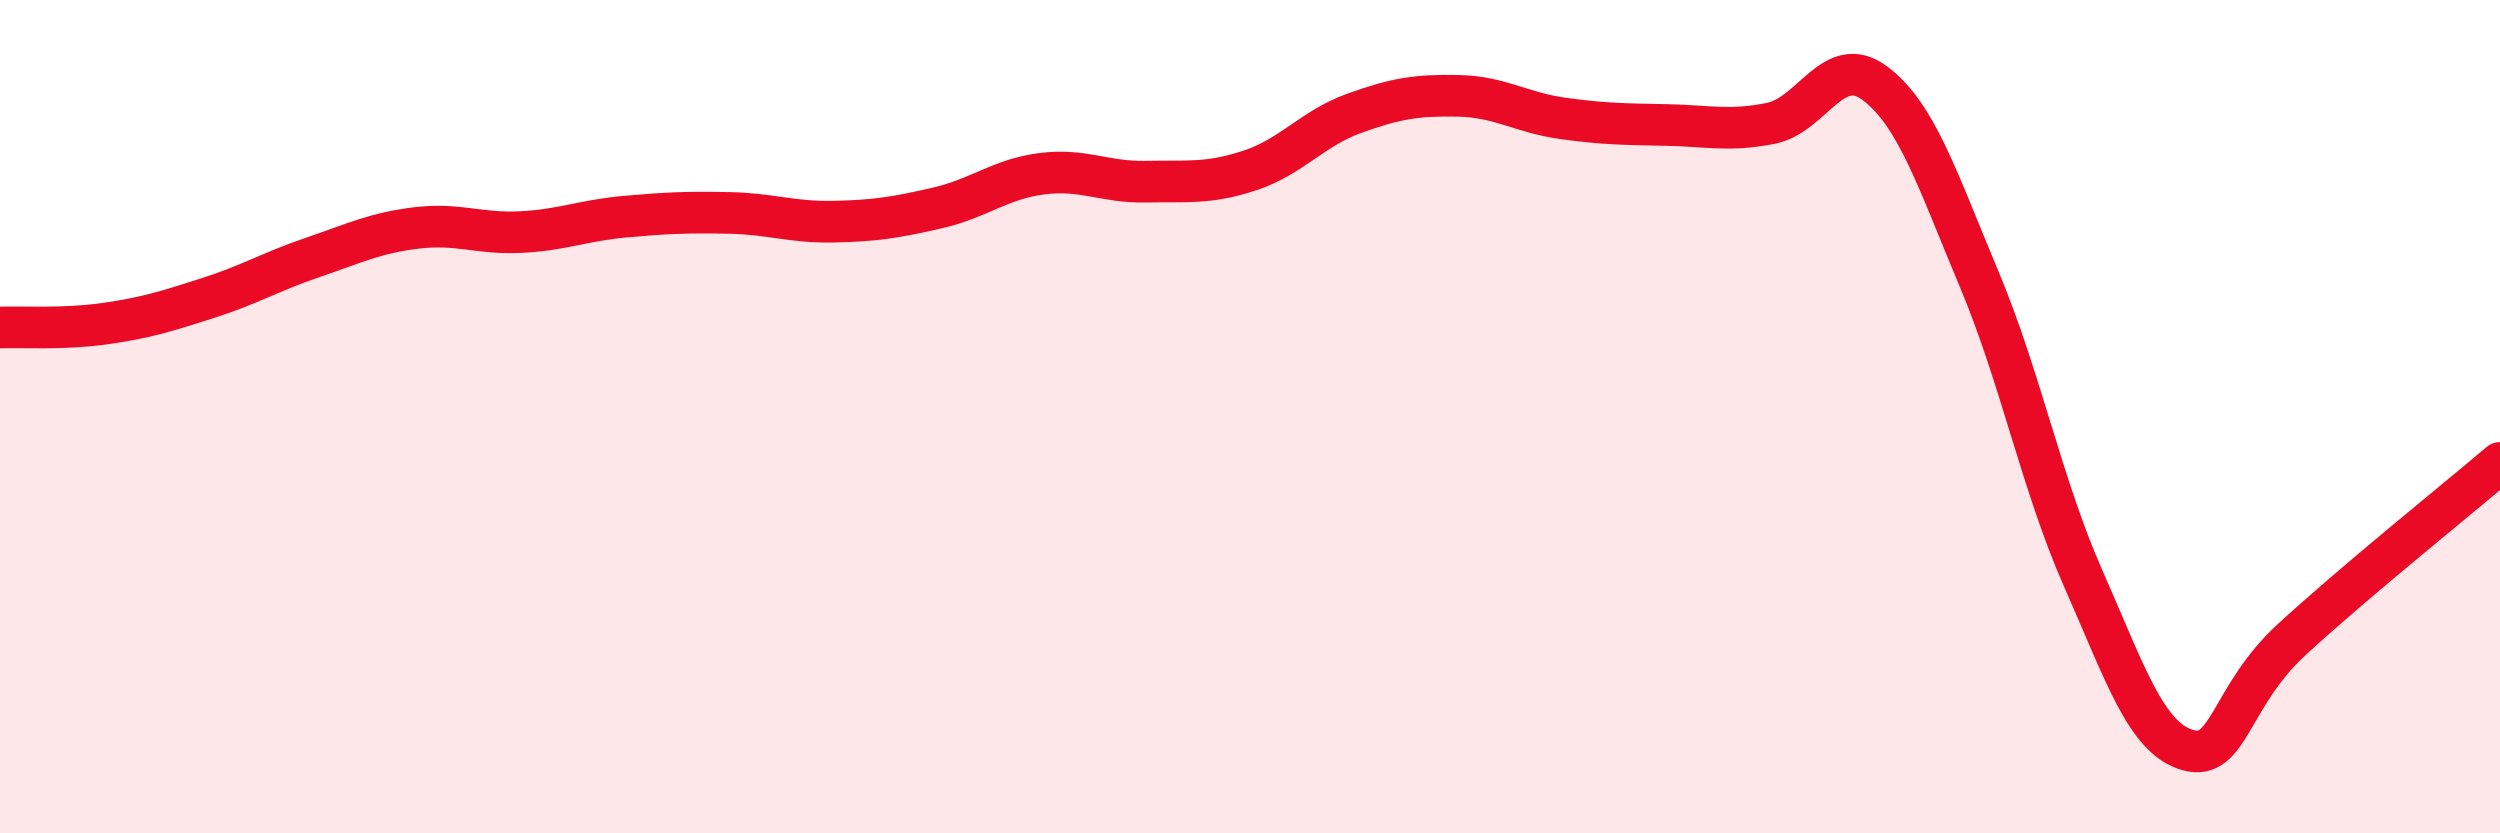
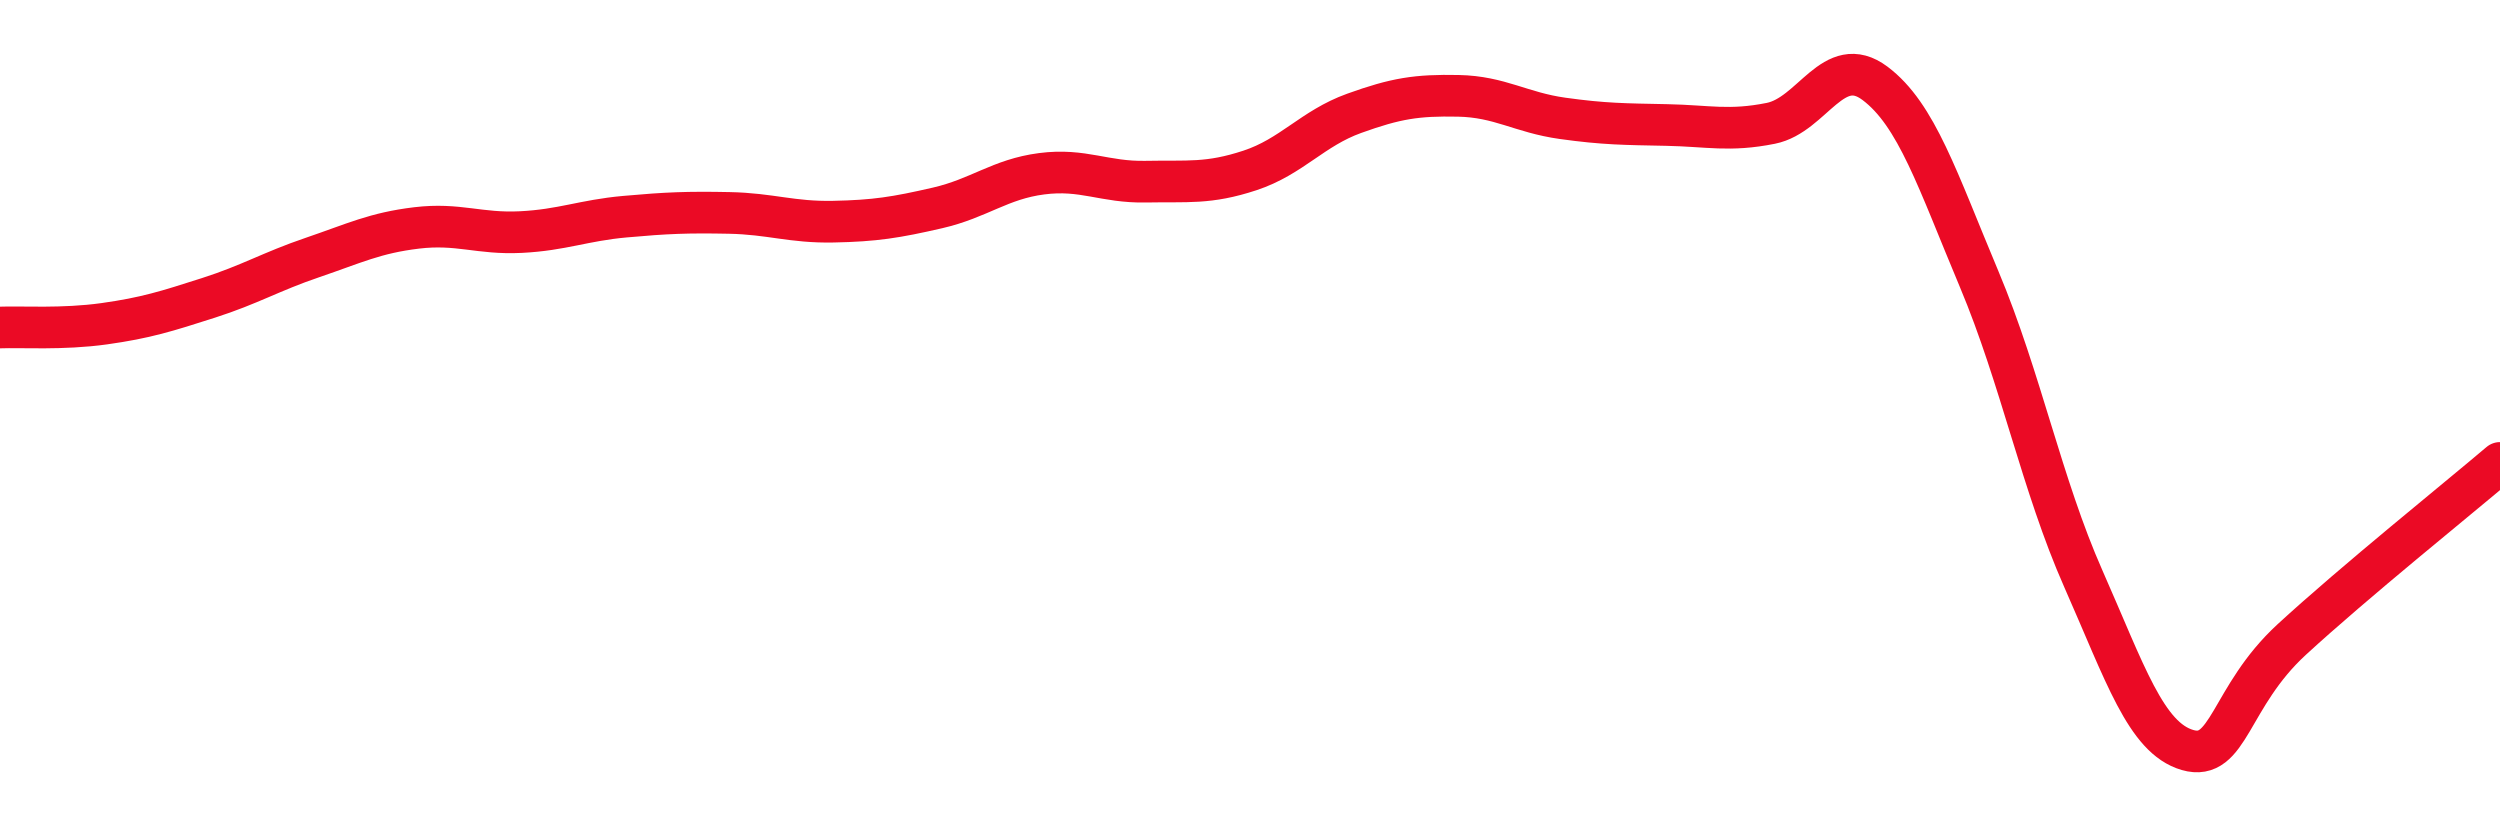
<svg xmlns="http://www.w3.org/2000/svg" width="60" height="20" viewBox="0 0 60 20">
-   <path d="M 0,7.86 C 0.5,7.84 1.5,7.91 2.5,7.77 C 3.5,7.63 4,7.47 5,7.15 C 6,6.83 6.5,6.52 7.5,6.18 C 8.5,5.84 9,5.59 10,5.47 C 11,5.35 11.5,5.62 12.5,5.57 C 13.5,5.52 14,5.29 15,5.2 C 16,5.11 16.5,5.09 17.5,5.11 C 18.5,5.13 19,5.34 20,5.32 C 21,5.3 21.5,5.22 22.5,4.99 C 23.5,4.76 24,4.3 25,4.17 C 26,4.04 26.5,4.38 27.5,4.36 C 28.5,4.34 29,4.42 30,4.09 C 31,3.76 31.5,3.08 32.5,2.72 C 33.5,2.36 34,2.28 35,2.3 C 36,2.32 36.5,2.7 37.5,2.84 C 38.5,2.98 39,2.98 40,3 C 41,3.02 41.5,3.16 42.5,2.96 C 43.5,2.76 44,1.25 45,2 C 46,2.75 46.5,4.32 47.5,6.7 C 48.5,9.08 49,11.63 50,13.89 C 51,16.15 51.5,17.71 52.5,18 C 53.5,18.29 53.5,16.73 55,15.35 C 56.5,13.97 59,11.96 60,11.11L60 20L0 20Z" fill="#EB0A25" opacity="0.1" stroke-linecap="round" stroke-linejoin="round" />
  <path d="M 0,7.86 C 0.5,7.84 1.5,7.91 2.5,7.77 C 3.5,7.63 4,7.47 5,7.15 C 6,6.83 6.5,6.52 7.5,6.18 C 8.5,5.84 9,5.59 10,5.47 C 11,5.35 11.5,5.62 12.5,5.57 C 13.5,5.52 14,5.29 15,5.2 C 16,5.11 16.5,5.09 17.5,5.11 C 18.5,5.13 19,5.34 20,5.32 C 21,5.3 21.5,5.22 22.5,4.99 C 23.5,4.76 24,4.3 25,4.17 C 26,4.04 26.5,4.38 27.5,4.36 C 28.5,4.34 29,4.42 30,4.09 C 31,3.76 31.5,3.08 32.5,2.72 C 33.5,2.36 34,2.28 35,2.3 C 36,2.32 36.5,2.7 37.5,2.84 C 38.5,2.98 39,2.98 40,3 C 41,3.02 41.5,3.16 42.5,2.96 C 43.5,2.76 44,1.25 45,2 C 46,2.75 46.5,4.32 47.5,6.7 C 48.5,9.08 49,11.63 50,13.89 C 51,16.15 51.5,17.71 52.5,18 C 53.5,18.29 53.5,16.73 55,15.35 C 56.5,13.97 59,11.96 60,11.11" stroke="#EB0A25" stroke-width="1" fill="none" stroke-linecap="round" stroke-linejoin="round" />
</svg>